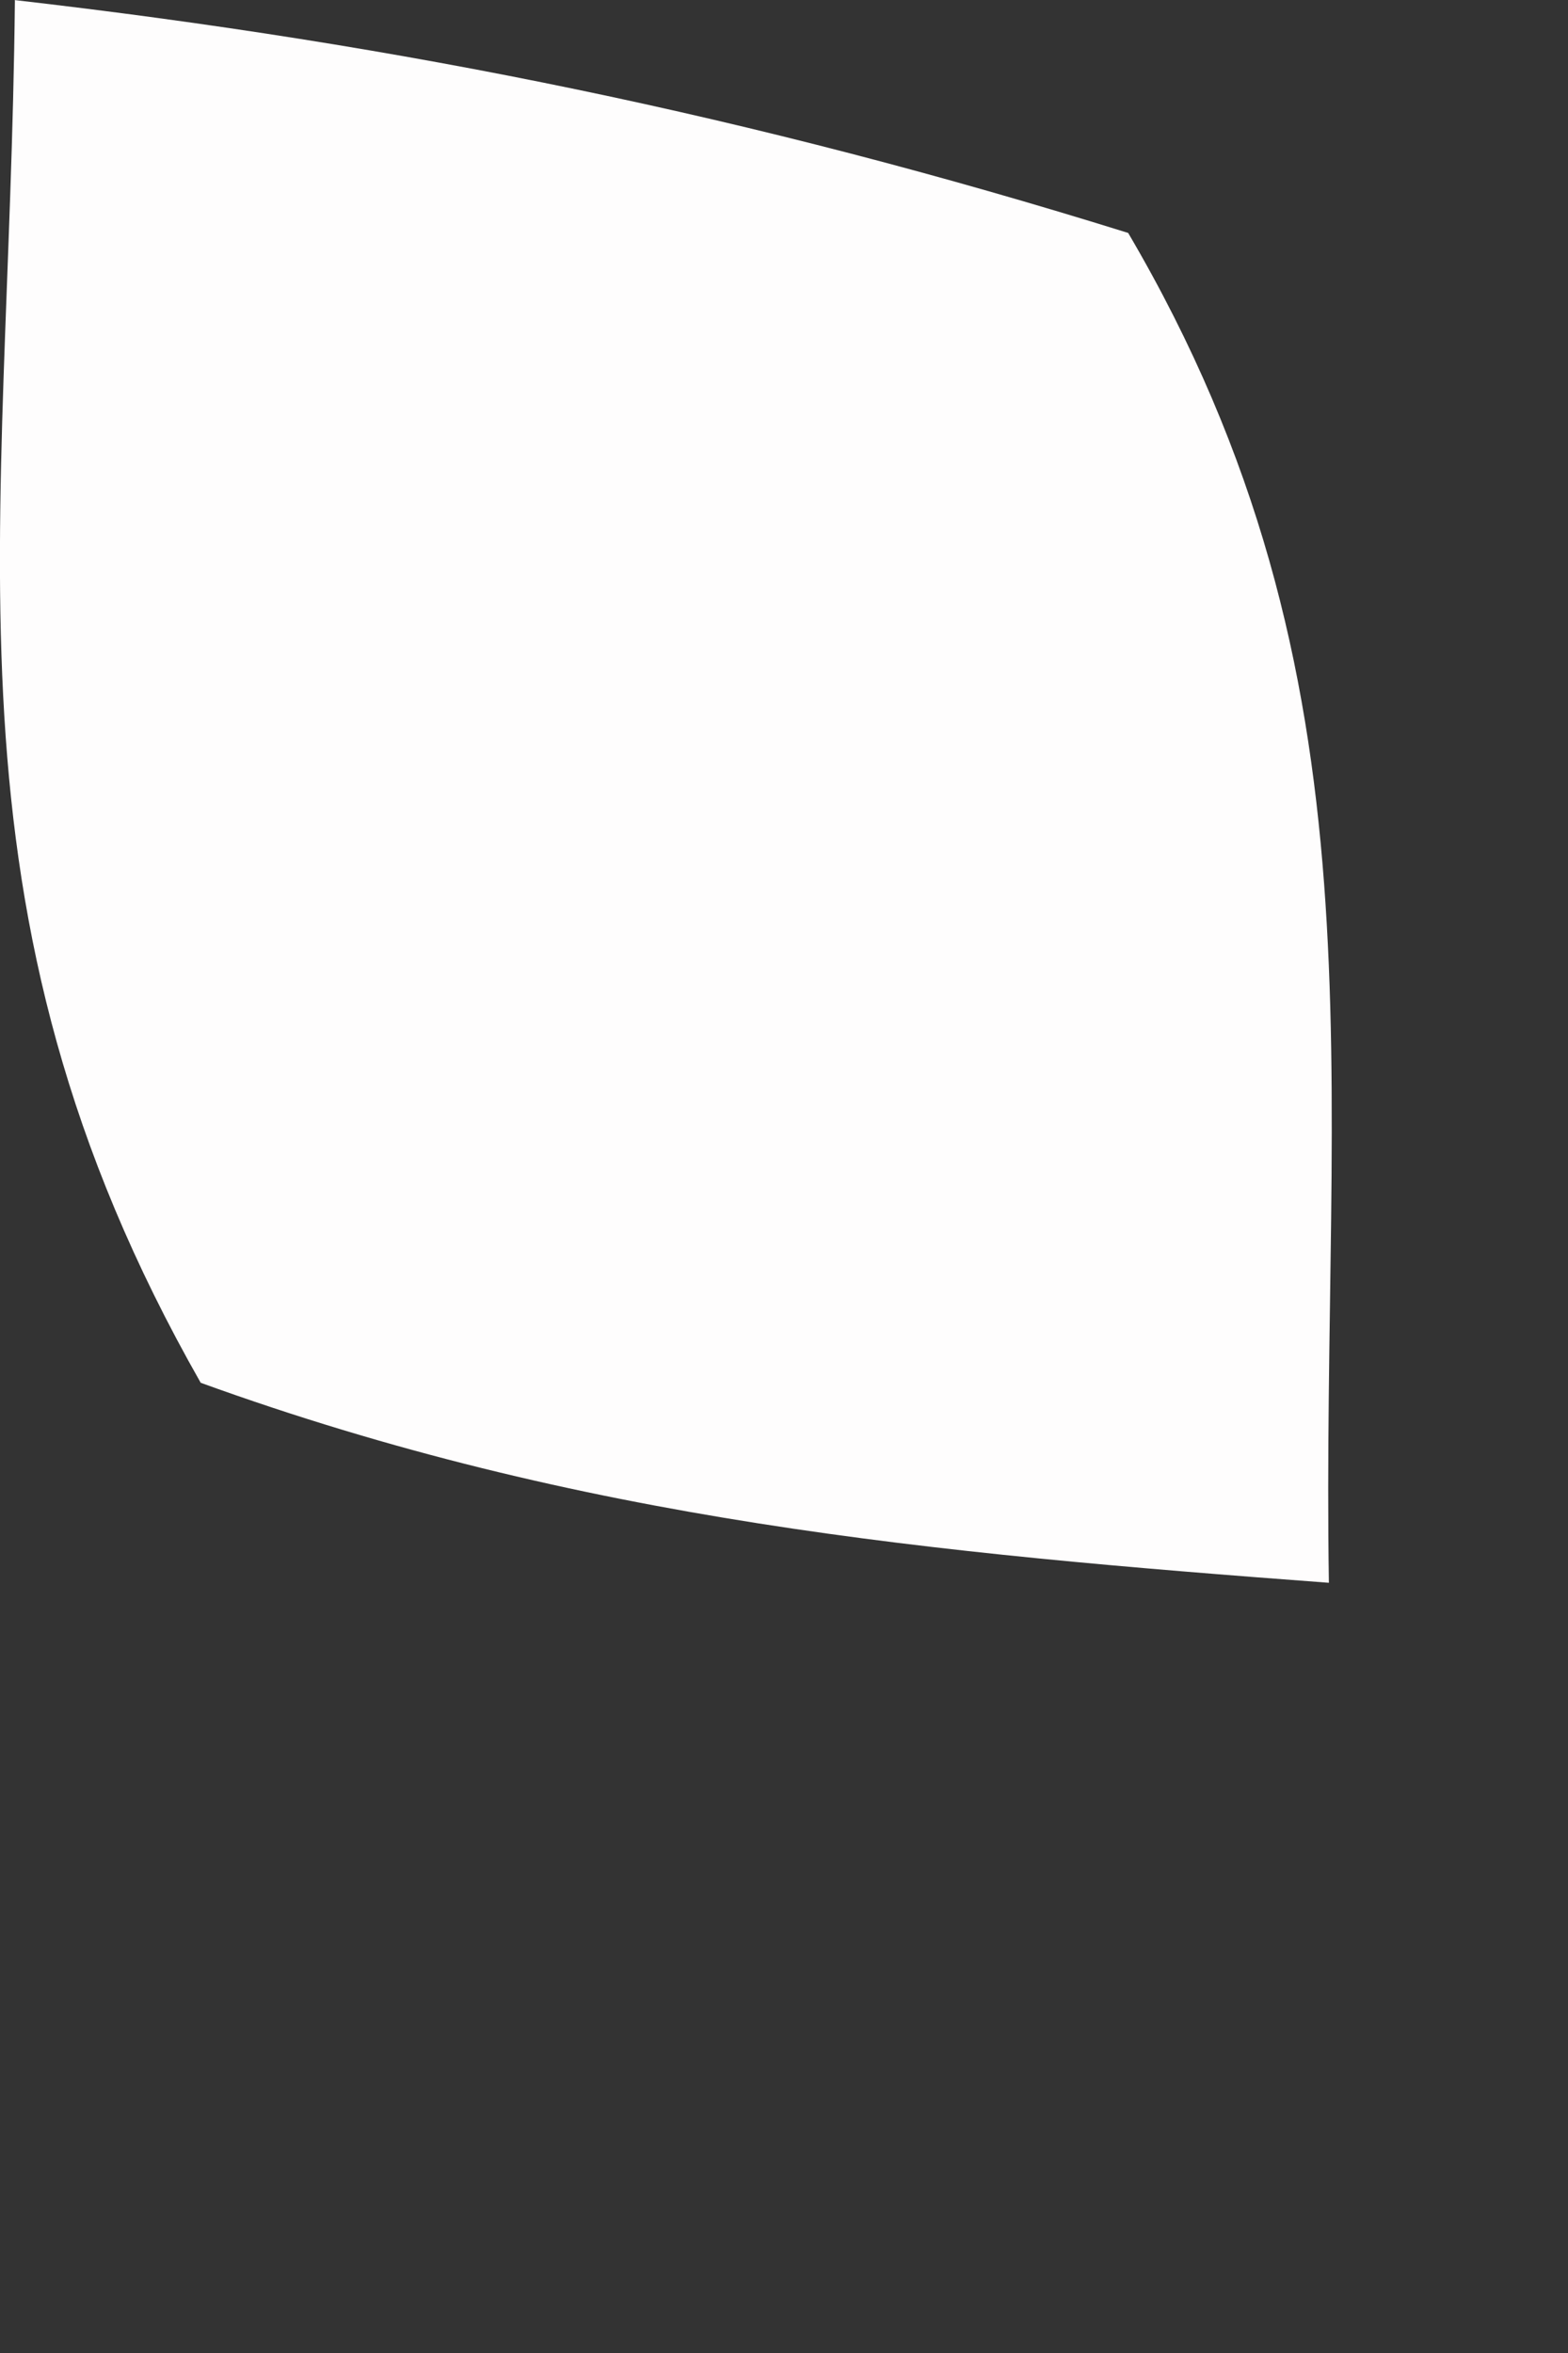
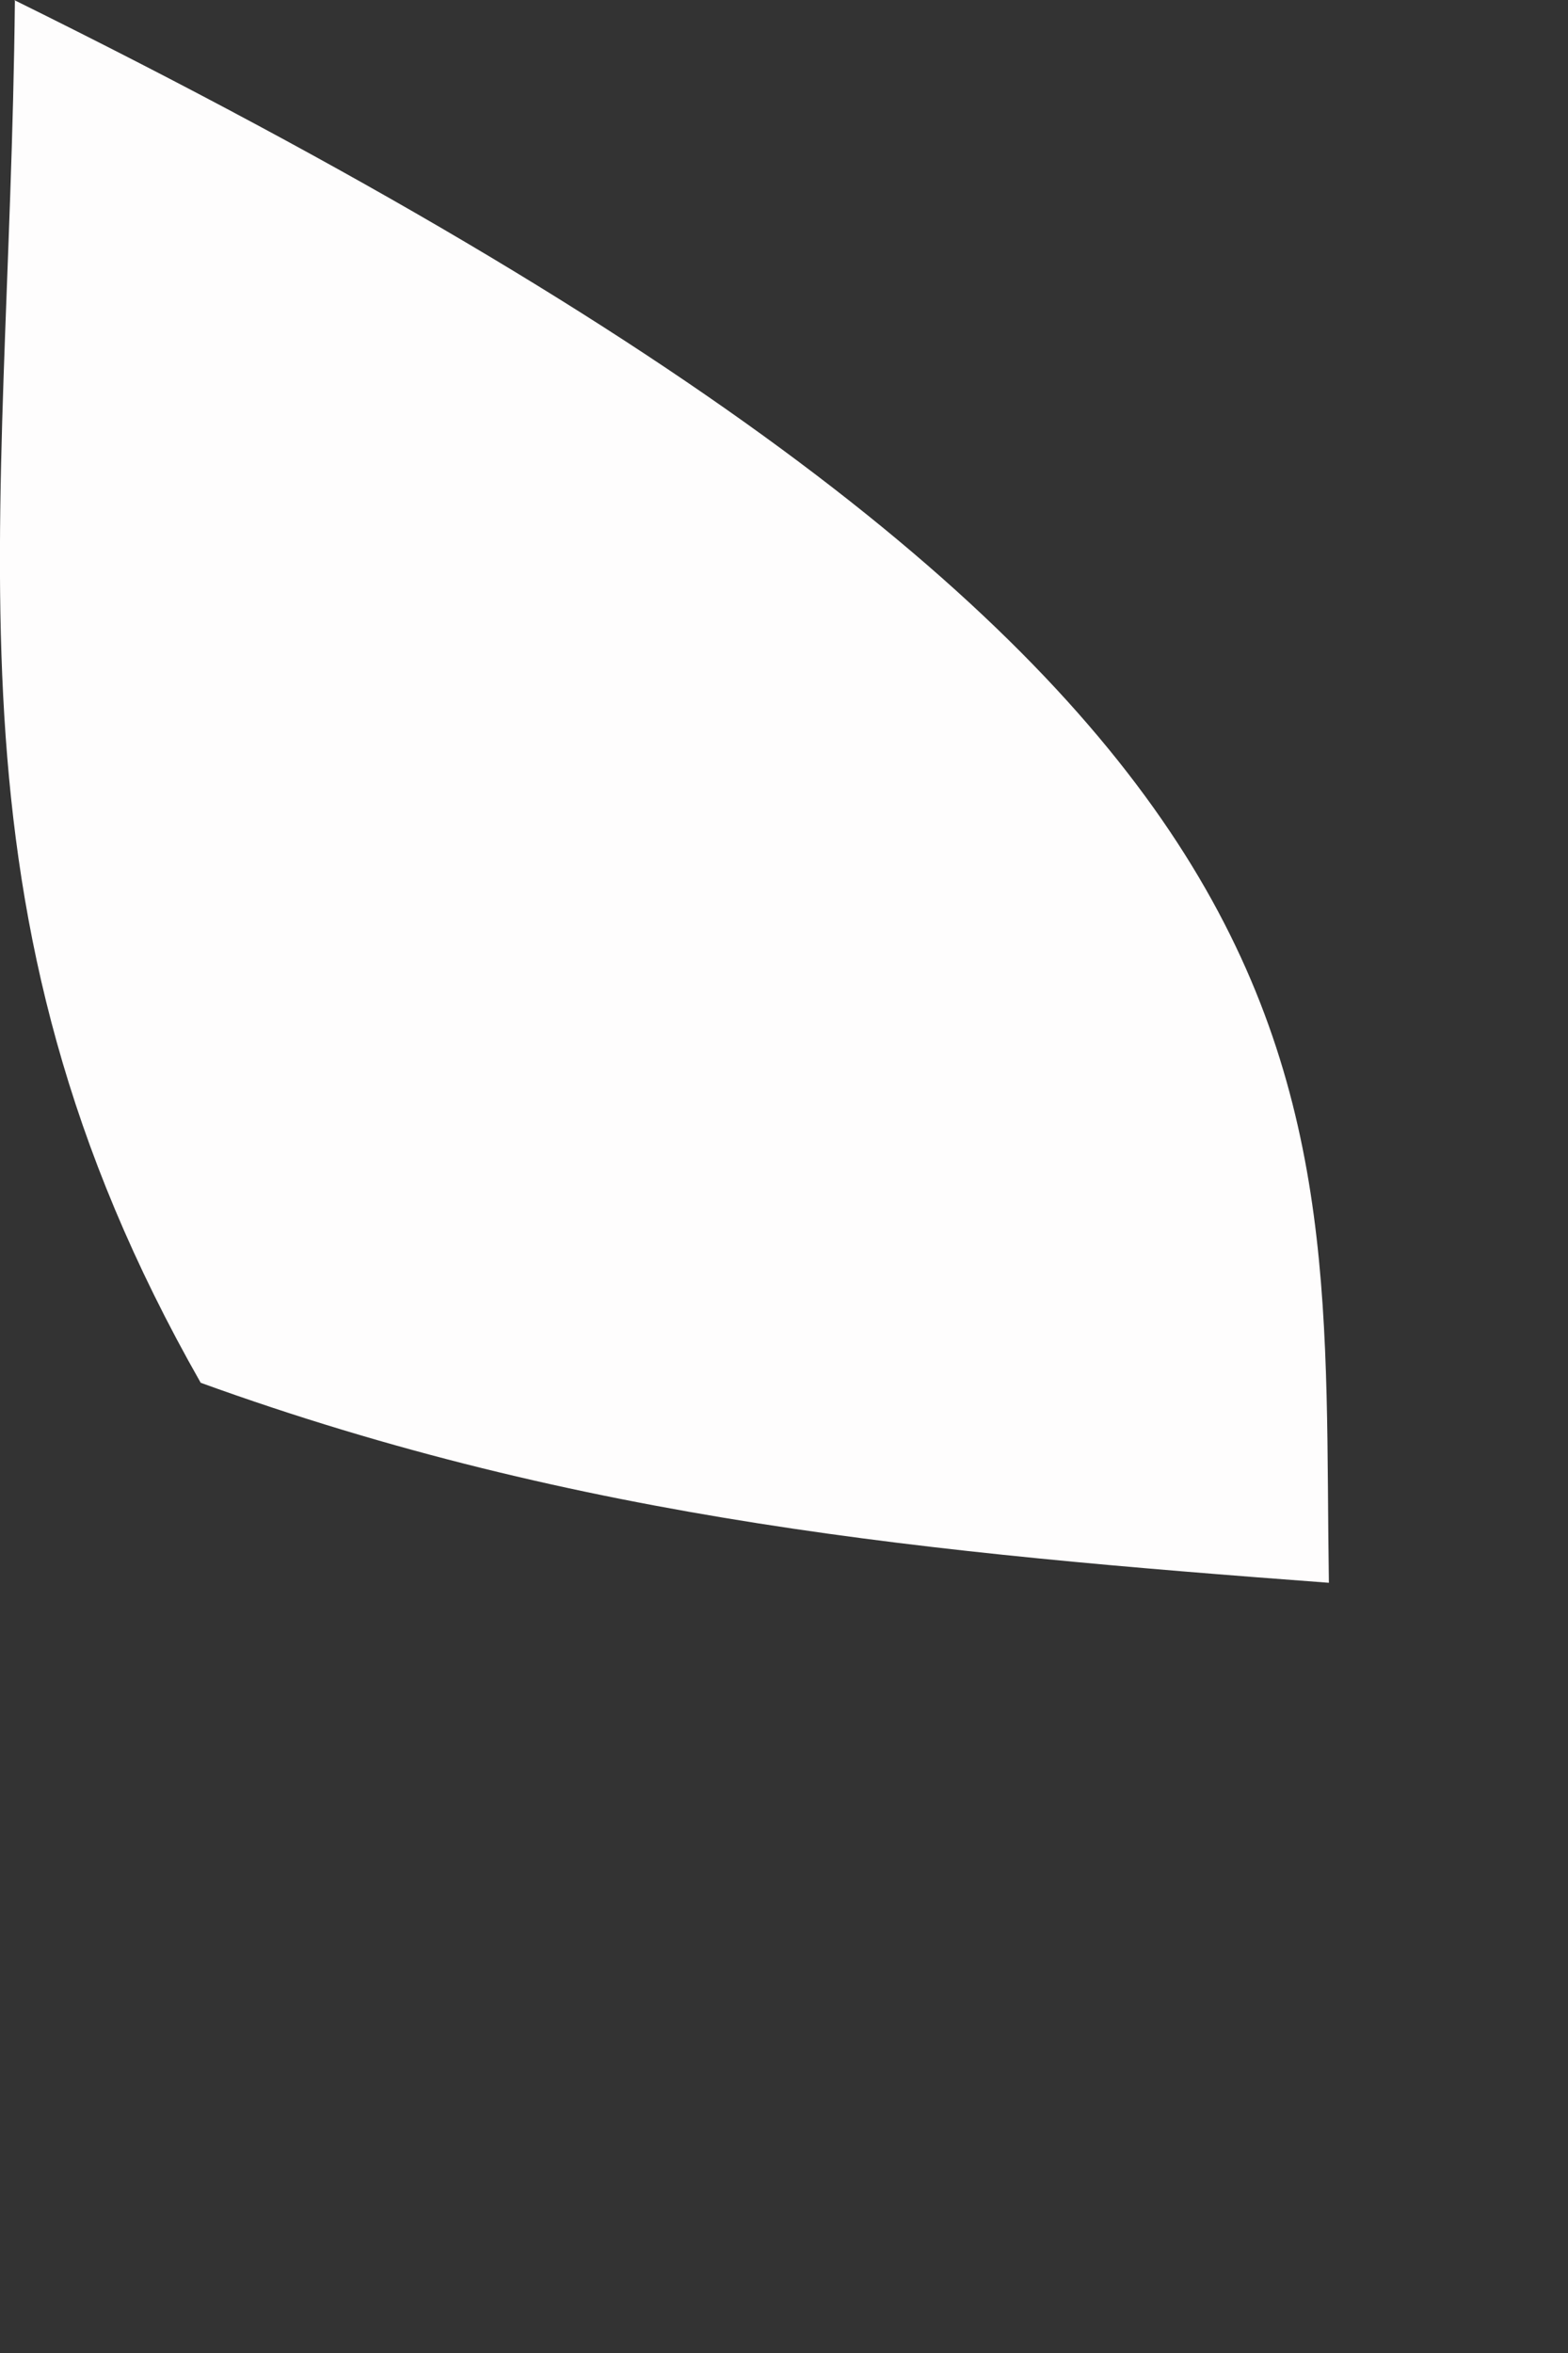
<svg xmlns="http://www.w3.org/2000/svg" fill="none" height="100%" overflow="visible" preserveAspectRatio="none" style="display: block;" viewBox="0 0 2 3" width="100%">
  <rect x="0" y="0" width="2" height="3" fill="#333333" stroke="none" />
-   <path d="M0.018 0C0.514 0.057 0.961 0.148 1.439 0.297C1.774 0.867 1.685 1.365 1.695 2.018C1.187 1.98 0.742 1.939 0.256 1.763C-0.089 1.157 0.012 0.69 0.019 0H0.018Z" fill="#FEFDFD" id="Vector" />
+   <path d="M0.018 0C1.774 0.867 1.685 1.365 1.695 2.018C1.187 1.98 0.742 1.939 0.256 1.763C-0.089 1.157 0.012 0.69 0.019 0H0.018Z" fill="#FEFDFD" id="Vector" />
</svg>